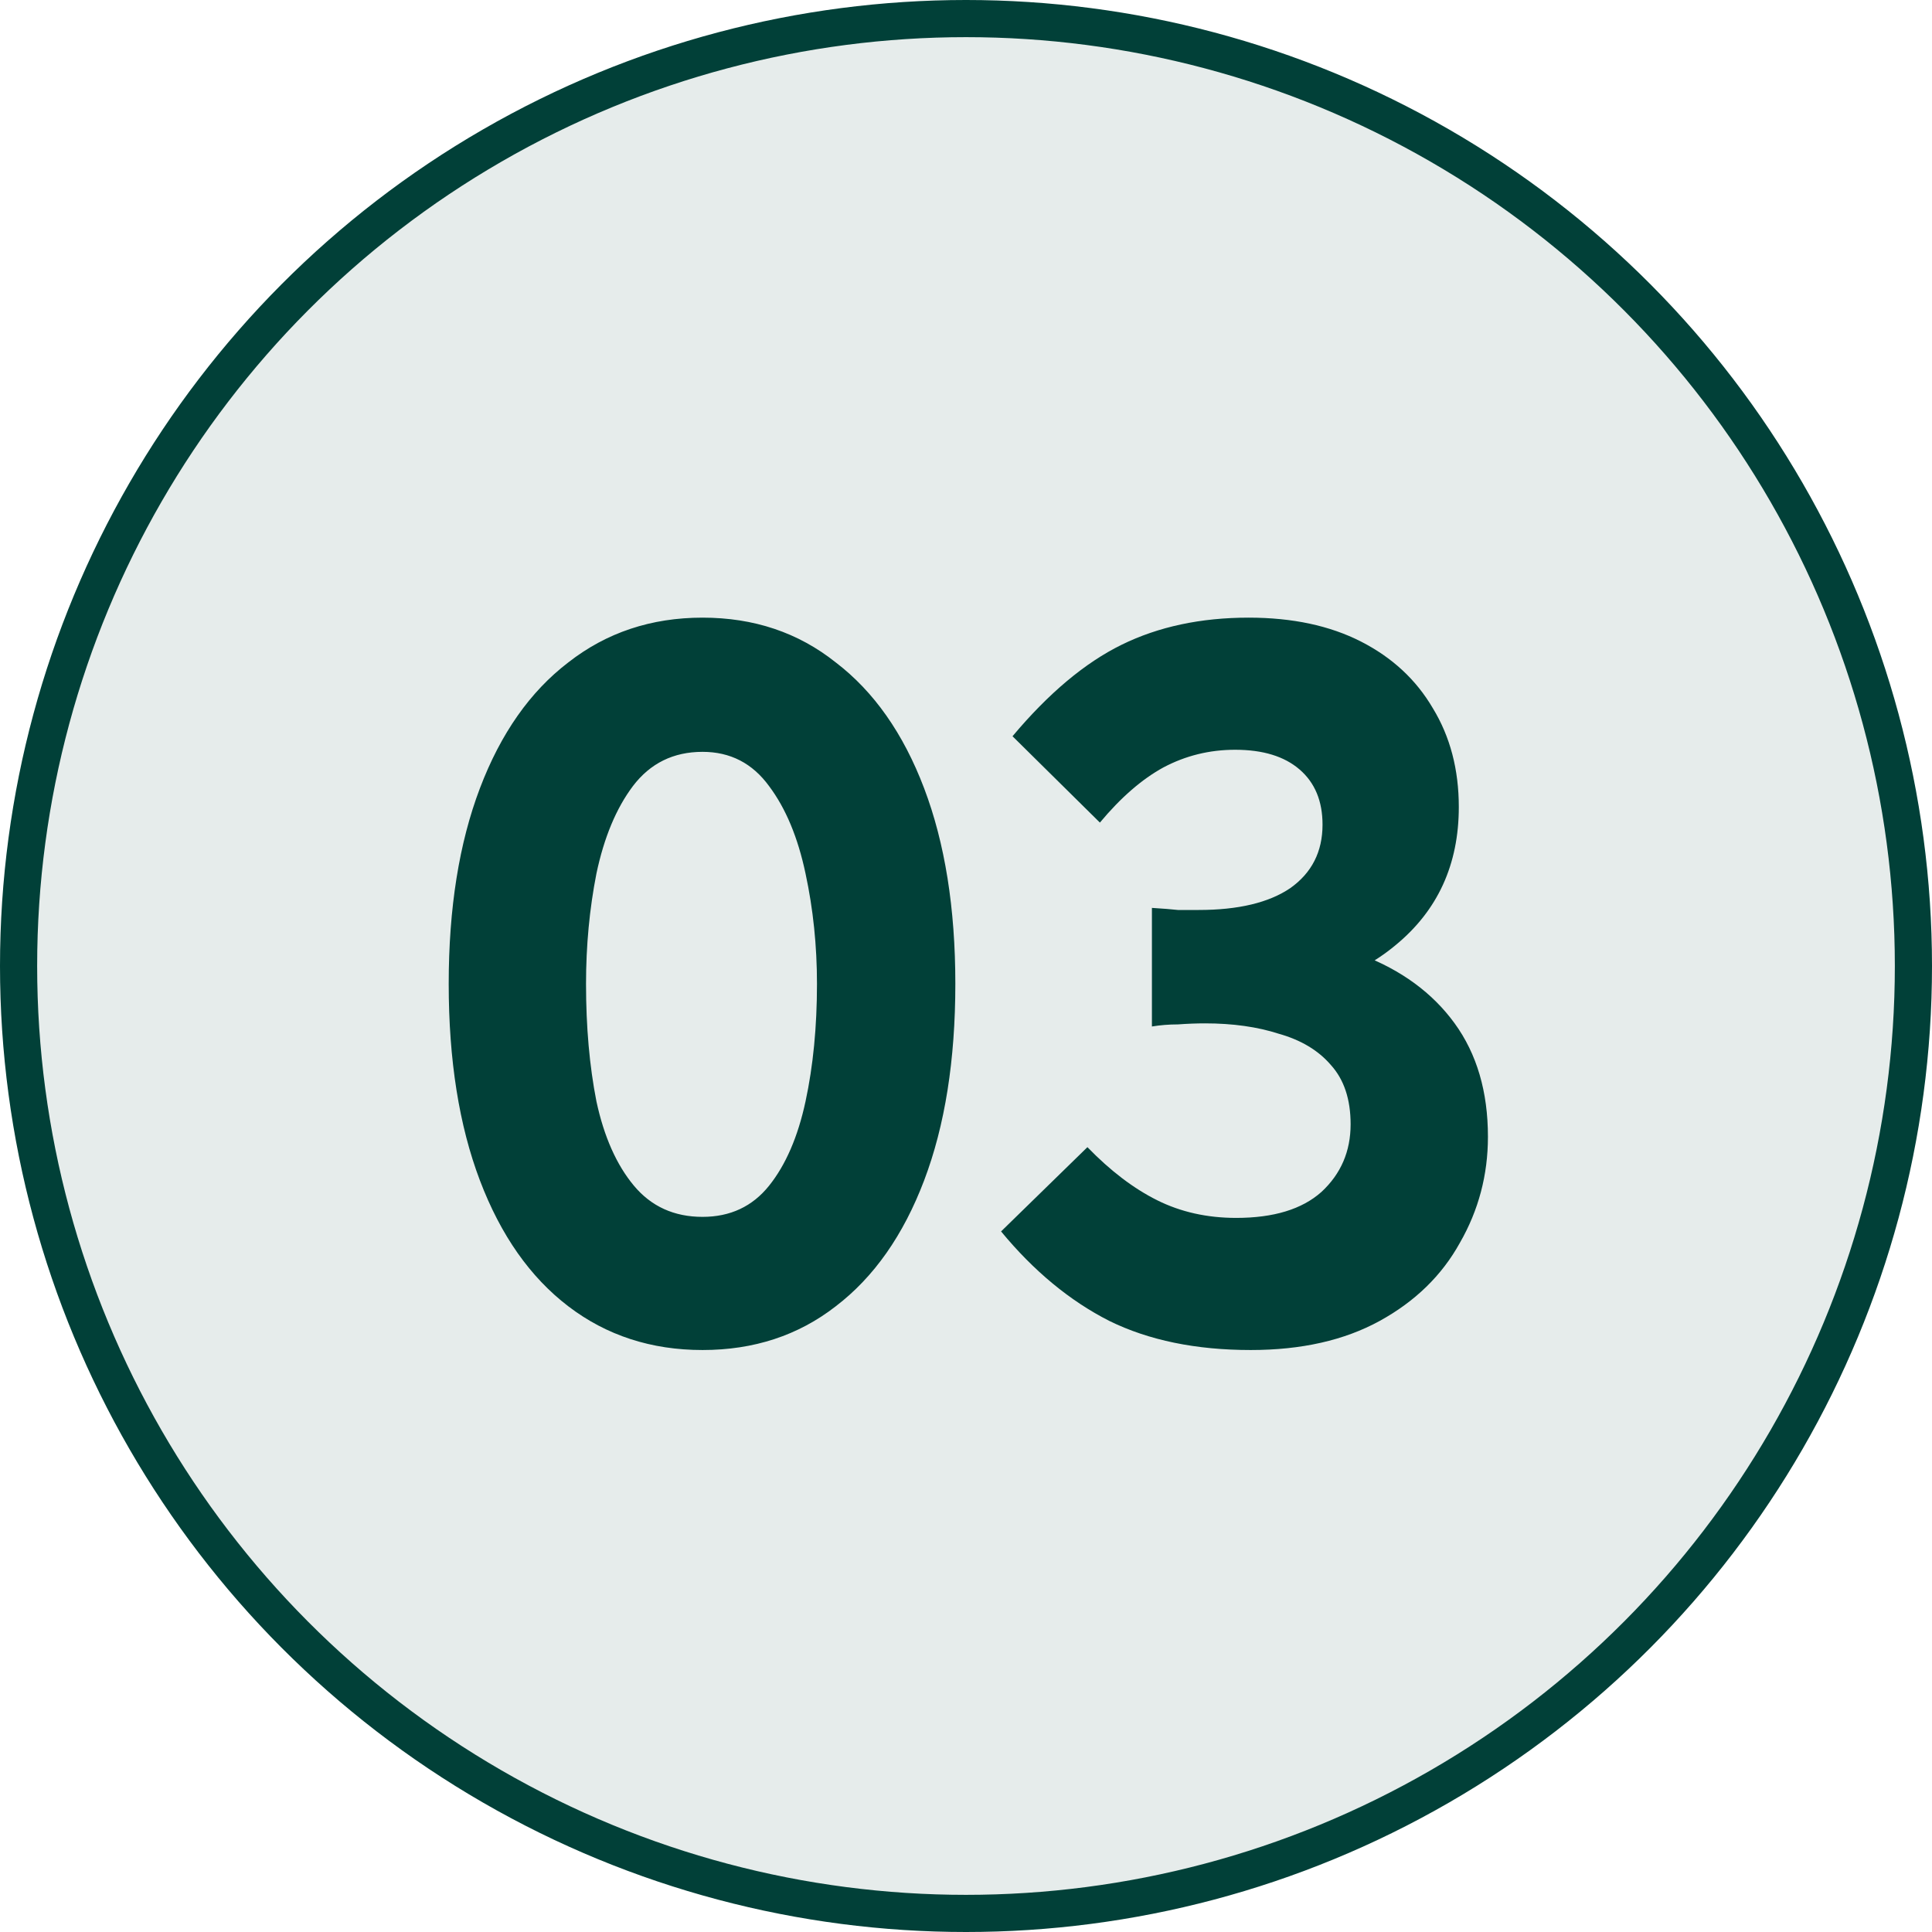
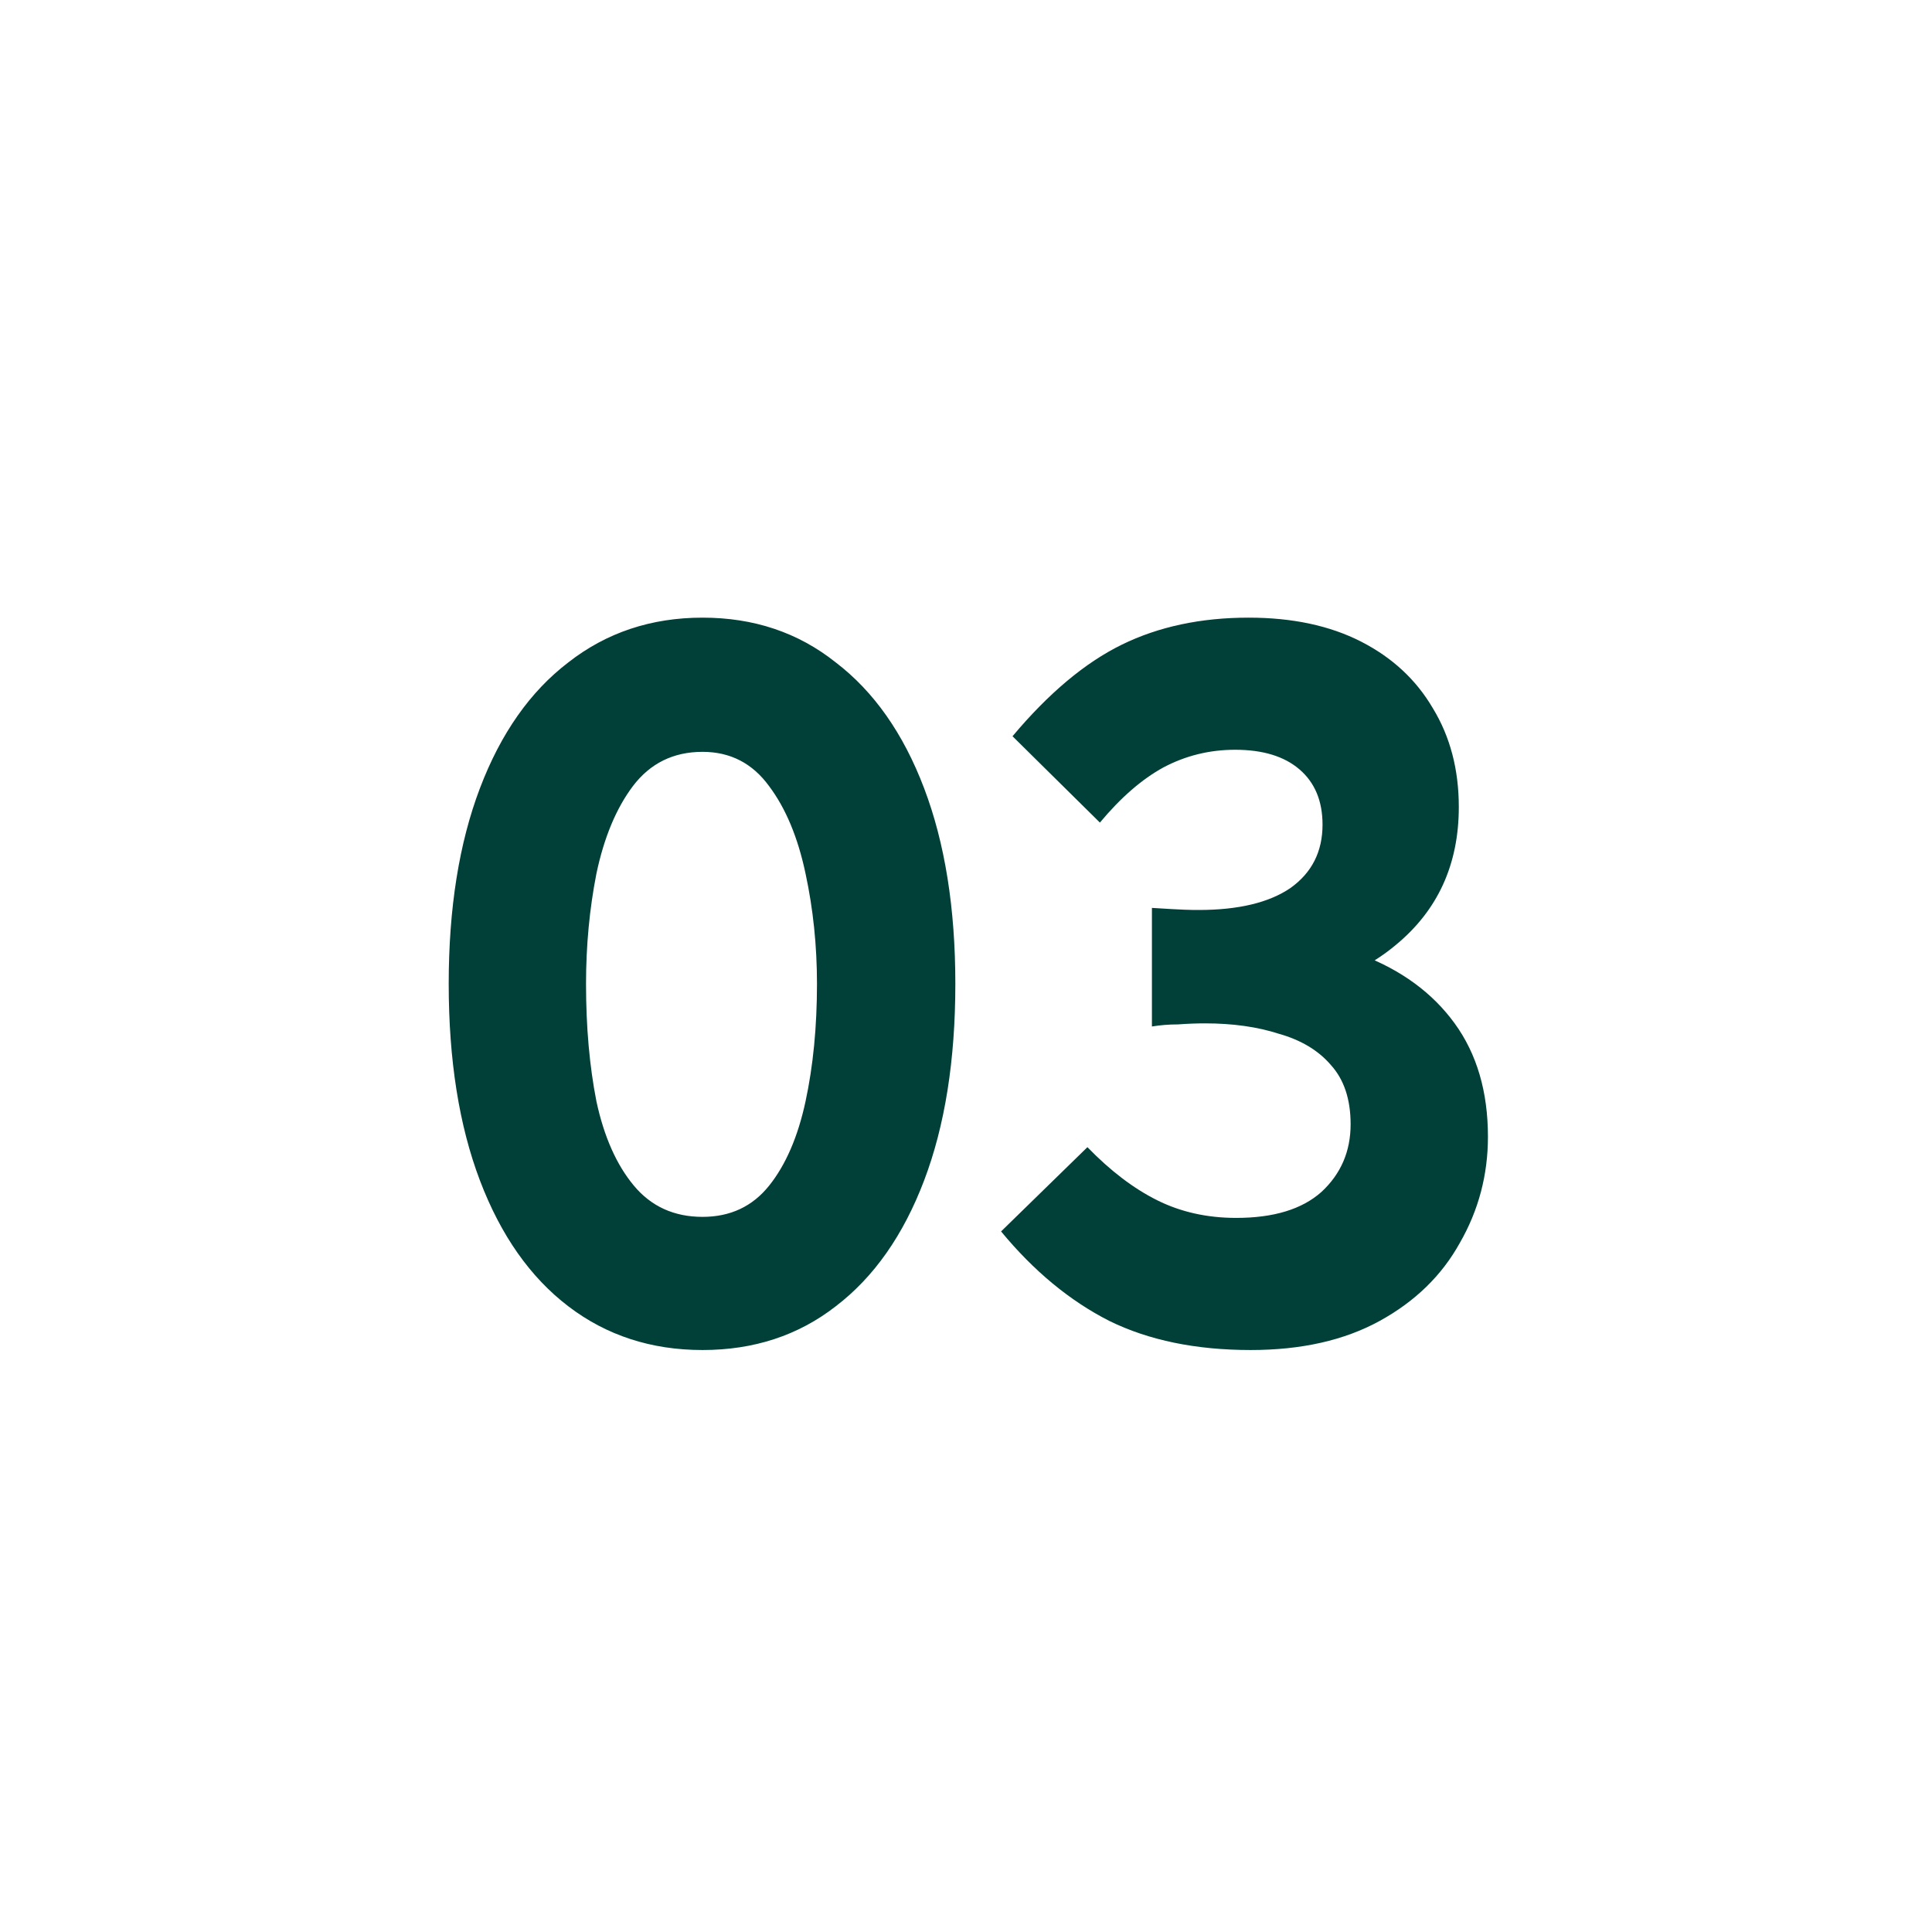
<svg xmlns="http://www.w3.org/2000/svg" width="52" height="52" viewBox="0 0 52 52" fill="none">
-   <circle cx="26" cy="26" r="25.5" fill="#004038" fill-opacity="0.1" stroke="#014038" />
-   <path d="M18.909 36.336C17.528 36.336 16.324 35.944 15.297 35.16C14.27 34.376 13.477 33.247 12.917 31.772C12.357 30.297 12.077 28.533 12.077 26.48C12.077 24.445 12.357 22.691 12.917 21.216C13.477 19.741 14.27 18.612 15.297 17.828C16.324 17.025 17.528 16.624 18.909 16.624C20.29 16.624 21.485 17.025 22.493 17.828C23.52 18.612 24.313 19.741 24.873 21.216C25.433 22.691 25.713 24.445 25.713 26.48C25.713 28.533 25.433 30.297 24.873 31.772C24.313 33.247 23.52 34.376 22.493 35.16C21.485 35.944 20.29 36.336 18.909 36.336ZM18.909 32.752C19.656 32.752 20.253 32.472 20.701 31.912C21.149 31.352 21.476 30.596 21.681 29.644C21.886 28.692 21.989 27.637 21.989 26.48C21.989 25.453 21.886 24.464 21.681 23.512C21.476 22.541 21.149 21.757 20.701 21.16C20.253 20.544 19.656 20.236 18.909 20.236C18.125 20.236 17.5 20.544 17.033 21.16C16.585 21.757 16.258 22.541 16.053 23.512C15.866 24.464 15.773 25.453 15.773 26.48C15.773 27.637 15.866 28.692 16.053 29.644C16.258 30.596 16.594 31.352 17.061 31.912C17.528 32.472 18.144 32.752 18.909 32.752ZM33.664 36.336C32.19 36.336 30.92 36.075 29.856 35.552C28.792 35.011 27.822 34.208 26.944 33.144L29.268 30.876C29.884 31.511 30.509 31.987 31.144 32.304C31.779 32.621 32.488 32.78 33.272 32.78C34.28 32.78 35.045 32.547 35.568 32.08C36.091 31.595 36.352 30.988 36.352 30.26C36.352 29.588 36.175 29.056 35.82 28.664C35.484 28.272 35.017 27.992 34.42 27.824C33.842 27.637 33.179 27.544 32.432 27.544C32.208 27.544 31.965 27.553 31.704 27.572C31.462 27.572 31.228 27.591 31.004 27.628V24.436C31.303 24.455 31.536 24.473 31.704 24.492C31.872 24.492 32.059 24.492 32.264 24.492C33.328 24.492 34.15 24.296 34.728 23.904C35.307 23.493 35.596 22.924 35.596 22.196C35.596 21.561 35.391 21.067 34.98 20.712C34.569 20.357 33.991 20.18 33.244 20.18C32.553 20.18 31.91 20.339 31.312 20.656C30.733 20.973 30.164 21.468 29.604 22.14L27.252 19.816C28.223 18.659 29.203 17.837 30.192 17.352C31.181 16.867 32.32 16.624 33.608 16.624C34.784 16.624 35.792 16.839 36.632 17.268C37.472 17.697 38.116 18.295 38.564 19.06C39.031 19.825 39.264 20.712 39.264 21.72C39.264 23.269 38.695 24.511 37.556 25.444C36.436 26.377 34.896 26.844 32.936 26.844V25.08C34.336 25.08 35.568 25.285 36.632 25.696C37.715 26.107 38.555 26.723 39.152 27.544C39.749 28.365 40.048 29.383 40.048 30.596C40.048 31.623 39.796 32.575 39.292 33.452C38.807 34.329 38.088 35.029 37.136 35.552C36.184 36.075 35.027 36.336 33.664 36.336Z" fill="#014038" />
+   <path d="M18.909 36.336C17.528 36.336 16.324 35.944 15.297 35.16C14.27 34.376 13.477 33.247 12.917 31.772C12.357 30.297 12.077 28.533 12.077 26.48C12.077 24.445 12.357 22.691 12.917 21.216C13.477 19.741 14.27 18.612 15.297 17.828C16.324 17.025 17.528 16.624 18.909 16.624C20.29 16.624 21.485 17.025 22.493 17.828C23.52 18.612 24.313 19.741 24.873 21.216C25.433 22.691 25.713 24.445 25.713 26.48C25.713 28.533 25.433 30.297 24.873 31.772C24.313 33.247 23.52 34.376 22.493 35.16C21.485 35.944 20.29 36.336 18.909 36.336ZM18.909 32.752C19.656 32.752 20.253 32.472 20.701 31.912C21.149 31.352 21.476 30.596 21.681 29.644C21.886 28.692 21.989 27.637 21.989 26.48C21.989 25.453 21.886 24.464 21.681 23.512C21.476 22.541 21.149 21.757 20.701 21.16C20.253 20.544 19.656 20.236 18.909 20.236C18.125 20.236 17.5 20.544 17.033 21.16C16.585 21.757 16.258 22.541 16.053 23.512C15.866 24.464 15.773 25.453 15.773 26.48C15.773 27.637 15.866 28.692 16.053 29.644C16.258 30.596 16.594 31.352 17.061 31.912C17.528 32.472 18.144 32.752 18.909 32.752ZM33.664 36.336C32.19 36.336 30.92 36.075 29.856 35.552C28.792 35.011 27.822 34.208 26.944 33.144L29.268 30.876C29.884 31.511 30.509 31.987 31.144 32.304C31.779 32.621 32.488 32.78 33.272 32.78C34.28 32.78 35.045 32.547 35.568 32.08C36.091 31.595 36.352 30.988 36.352 30.26C36.352 29.588 36.175 29.056 35.82 28.664C35.484 28.272 35.017 27.992 34.42 27.824C33.842 27.637 33.179 27.544 32.432 27.544C32.208 27.544 31.965 27.553 31.704 27.572C31.462 27.572 31.228 27.591 31.004 27.628V24.436C31.872 24.492 32.059 24.492 32.264 24.492C33.328 24.492 34.15 24.296 34.728 23.904C35.307 23.493 35.596 22.924 35.596 22.196C35.596 21.561 35.391 21.067 34.98 20.712C34.569 20.357 33.991 20.18 33.244 20.18C32.553 20.18 31.91 20.339 31.312 20.656C30.733 20.973 30.164 21.468 29.604 22.14L27.252 19.816C28.223 18.659 29.203 17.837 30.192 17.352C31.181 16.867 32.32 16.624 33.608 16.624C34.784 16.624 35.792 16.839 36.632 17.268C37.472 17.697 38.116 18.295 38.564 19.06C39.031 19.825 39.264 20.712 39.264 21.72C39.264 23.269 38.695 24.511 37.556 25.444C36.436 26.377 34.896 26.844 32.936 26.844V25.08C34.336 25.08 35.568 25.285 36.632 25.696C37.715 26.107 38.555 26.723 39.152 27.544C39.749 28.365 40.048 29.383 40.048 30.596C40.048 31.623 39.796 32.575 39.292 33.452C38.807 34.329 38.088 35.029 37.136 35.552C36.184 36.075 35.027 36.336 33.664 36.336Z" fill="#014038" />
</svg>